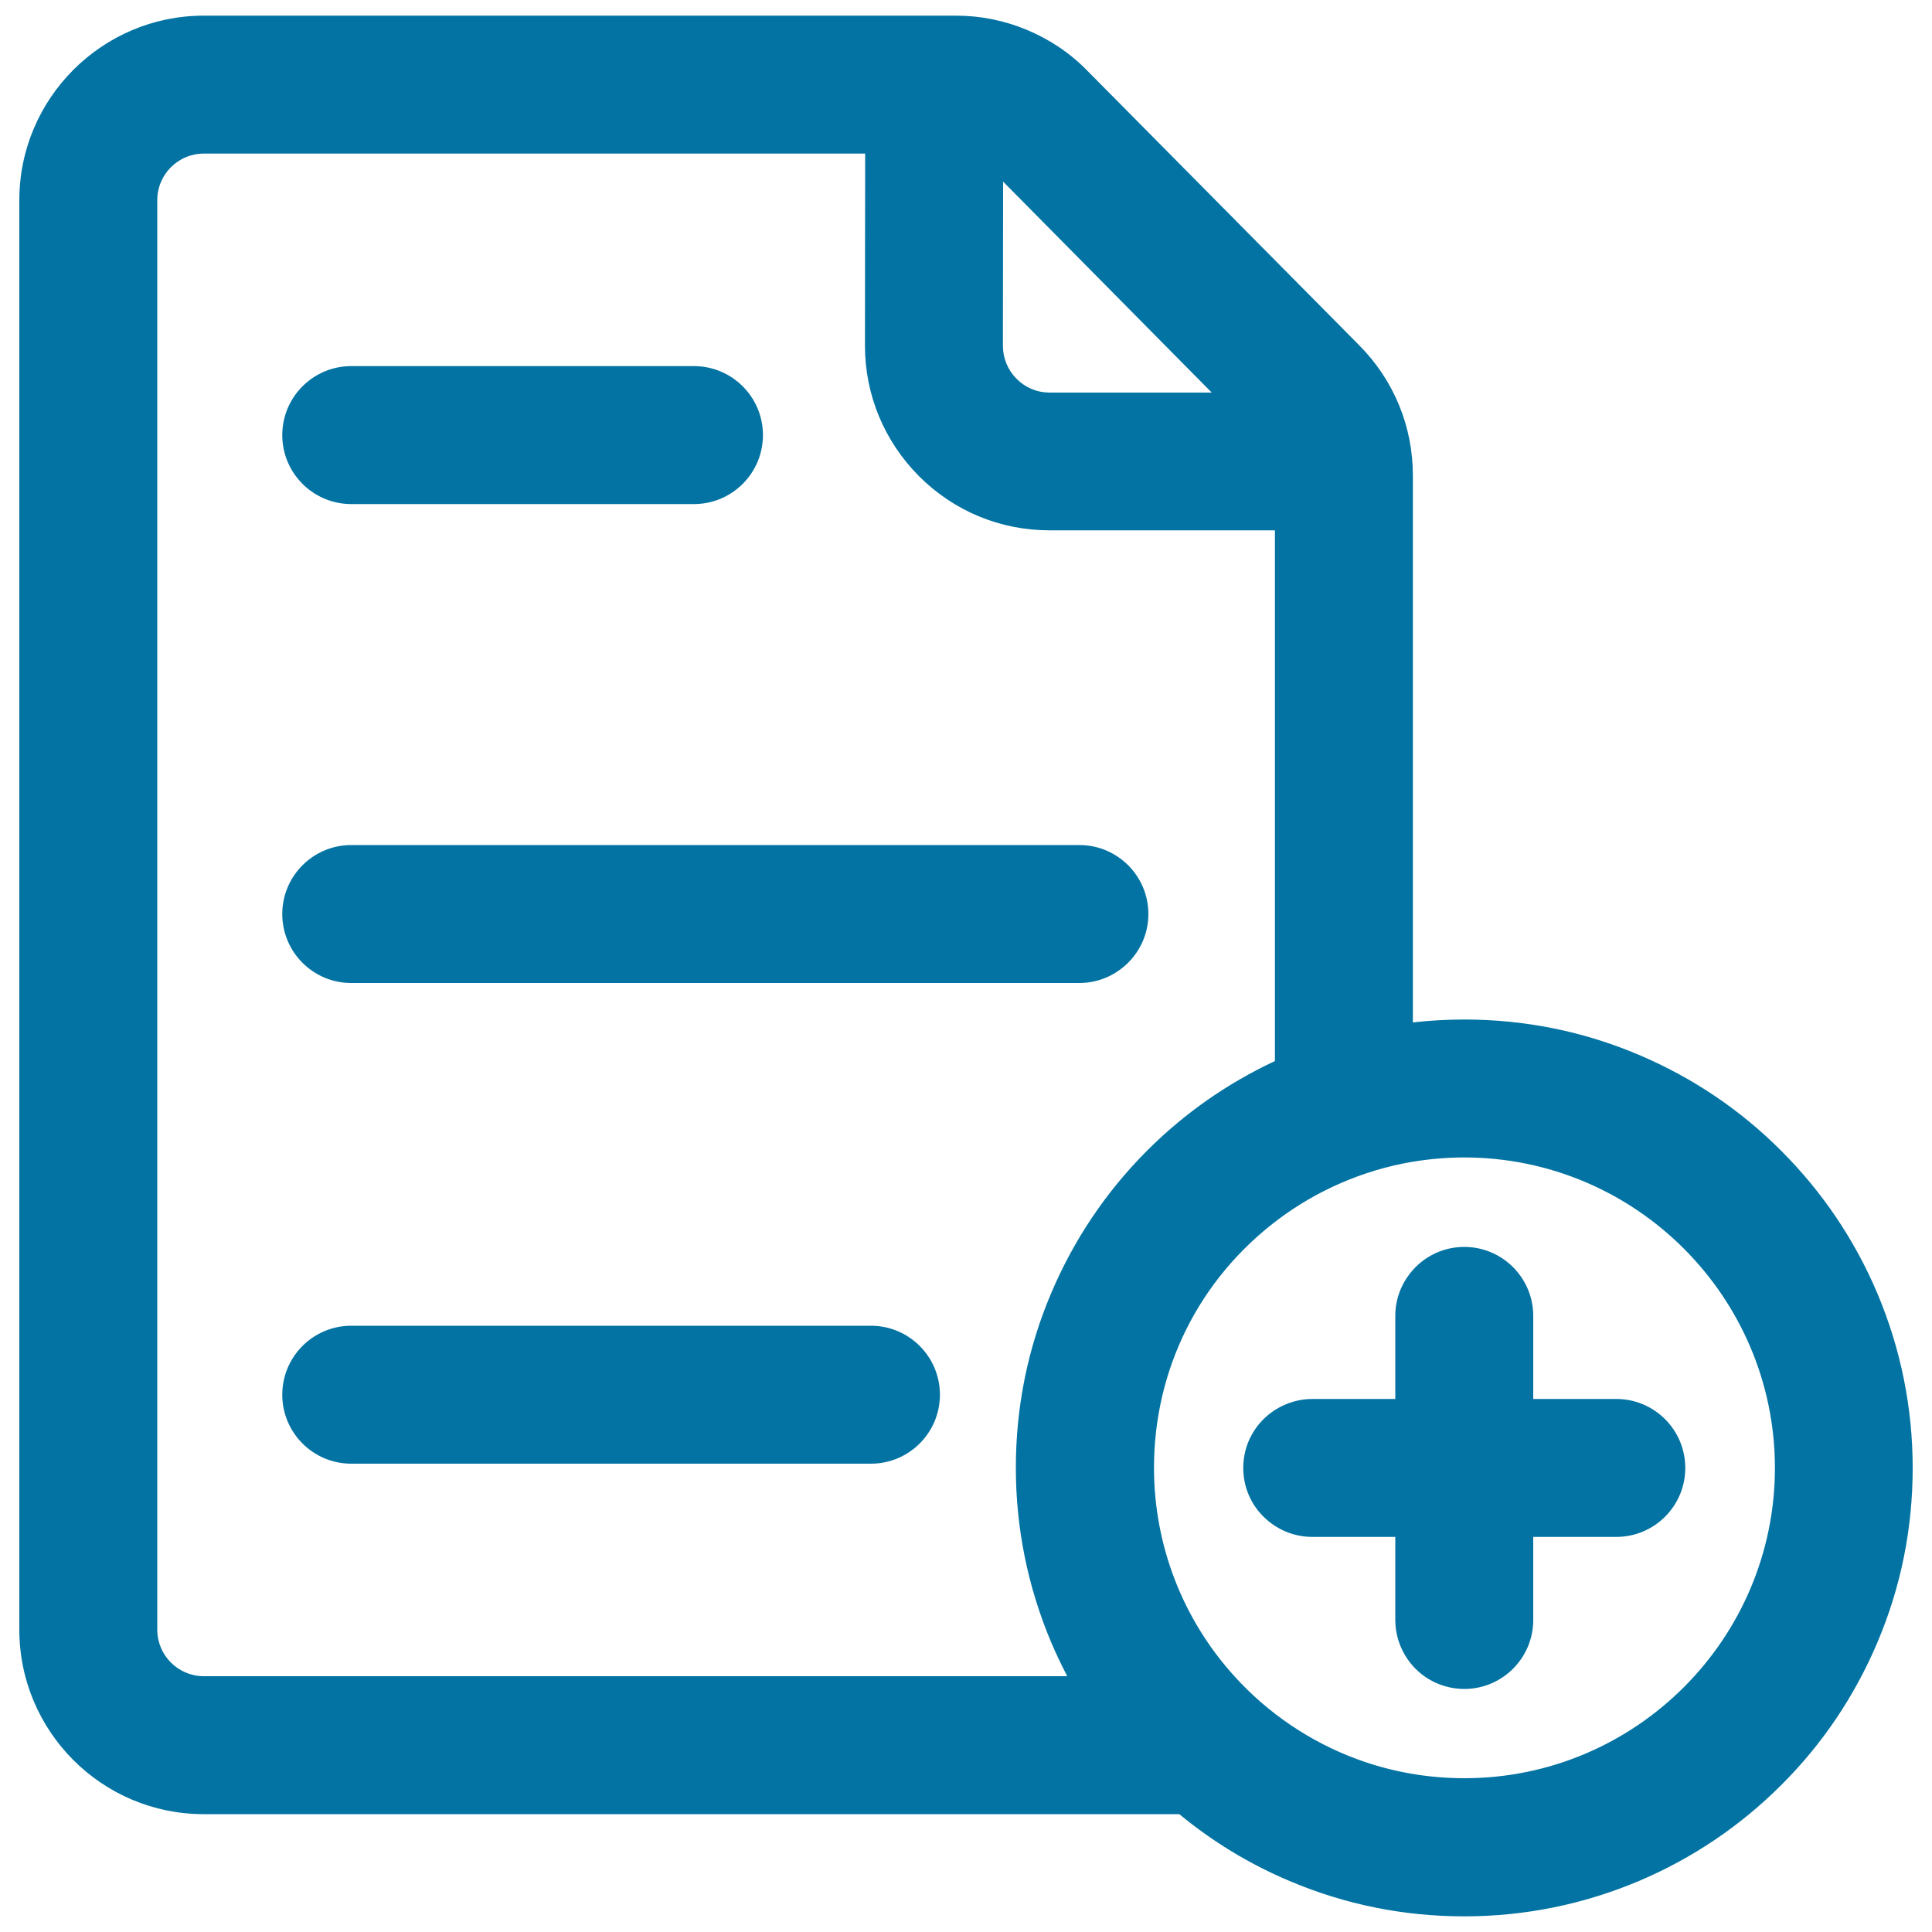
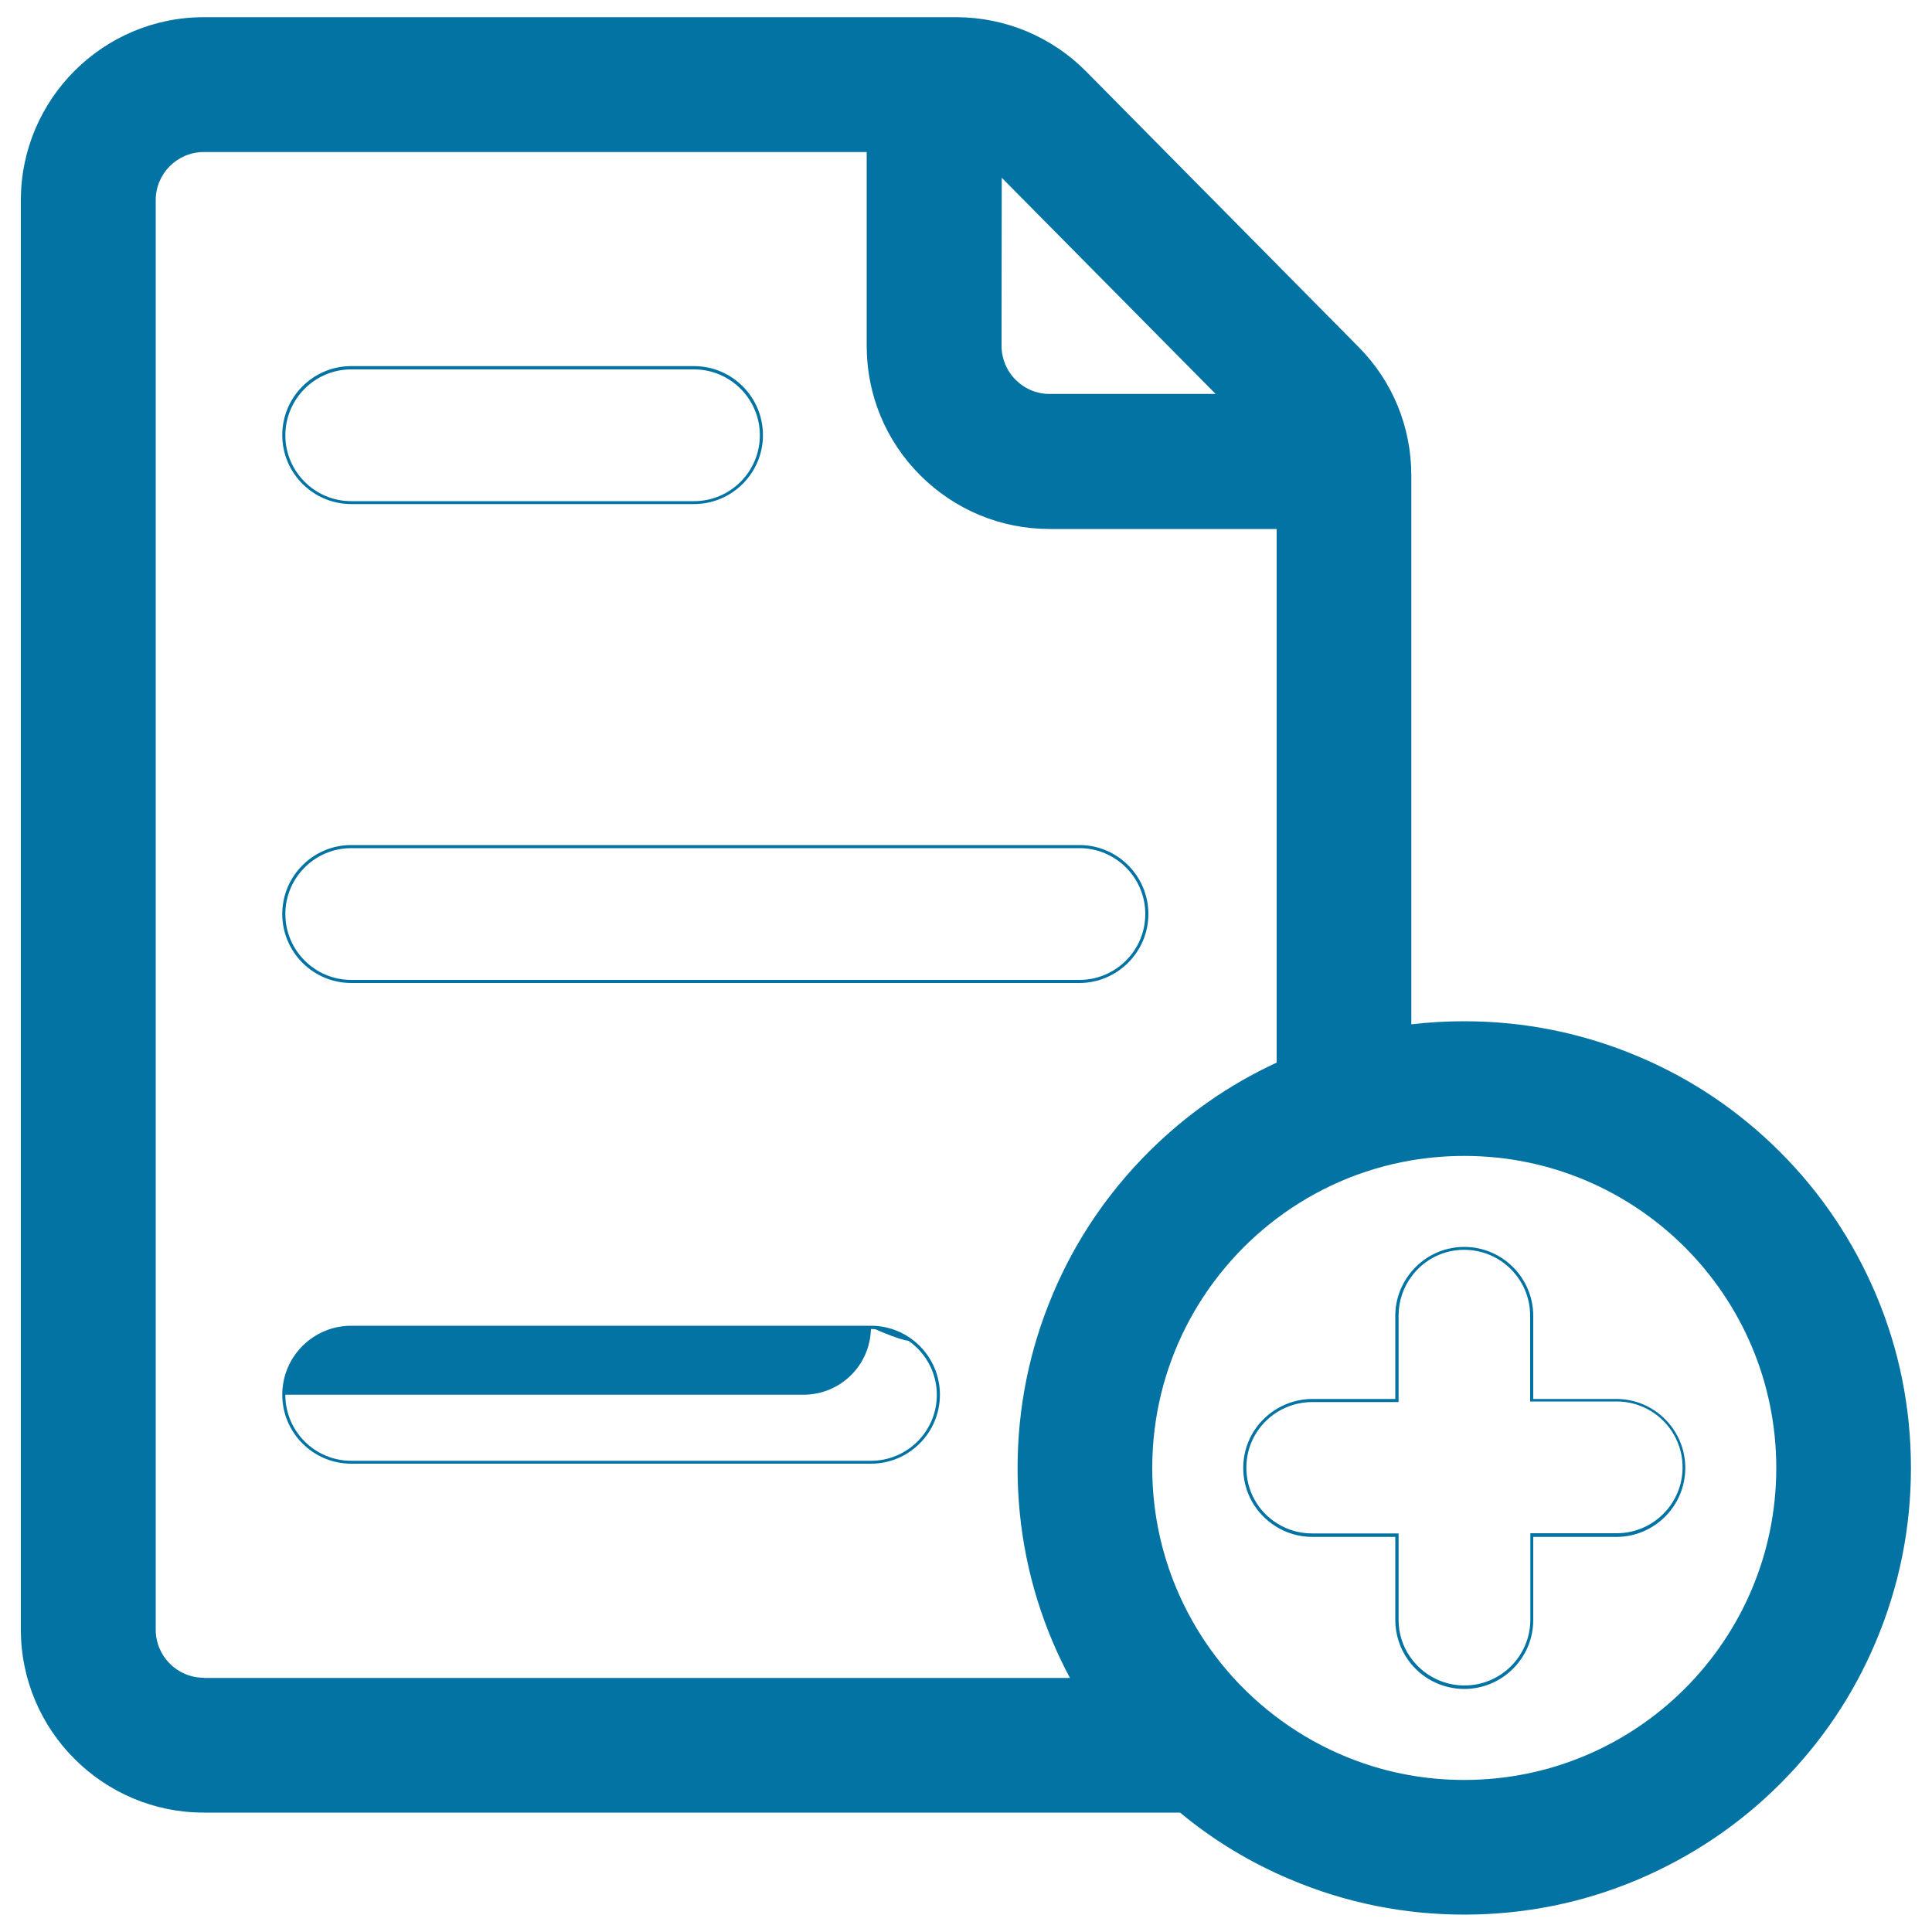
<svg xmlns="http://www.w3.org/2000/svg" viewBox="0 0 1000 1000" style="fill:#0273a2">
  <title>Text File Add Outlined Interface Button SVG icon</title>
  <g>
    <g>
      <g>
        <path d="M703.1,179.5L562.2,37c-8.8-8.9-19.2-15.9-30.8-20.8c-11.6-4.8-23.9-7.3-36.5-7.3H105.5c-52.2,0-94.7,42.5-94.7,94.7v739.9c0,52.2,42.5,94.7,94.7,94.7h505.3c17.2,14.3,36.4,25.9,57.1,34.6c28.6,12.1,58.9,18.2,90,18.2c31.2,0,61.5-6.1,90-18.2c27.5-11.7,52.3-28.3,73.5-49.5c21.2-21.2,37.9-45.9,49.5-73.5c12.1-28.6,18.2-58.9,18.2-90c0-31.2-6.1-61.5-18.2-90c-11.7-27.5-28.3-52.3-49.5-73.5c-21.2-21.2-45.9-37.9-73.5-49.5c-28.6-12.1-58.9-18.2-90-18.2c-9.2,0-18.3,0.5-27.4,1.6V246.1C730.5,221,720.8,197.3,703.1,179.5z M629.2,203.9h-85.9c-6.7,0-12.9-2.6-17.6-7.3c-4.7-4.7-7.3-11-7.3-17.6l0.1-87L629.2,203.9z M105.5,868.4c-13.8,0-24.9-11.2-24.9-24.9V103.6c0-13.8,11.2-24.9,24.9-24.9h343.1L448.6,179c0,25.3,9.8,49.1,27.7,67c17.9,17.9,41.7,27.8,67,27.8h117.5v276.2c-24.7,11.4-47,27-66.4,46.4c-21.2,21.2-37.9,45.9-49.5,73.5c-12.1,28.6-18.2,58.9-18.2,90c0,31.2,6.1,61.5,18.2,90c2.7,6.4,5.7,12.6,8.9,18.6H105.5L105.5,868.4z M757.9,921.3c-19.7,0-38.6-3.5-56-10c-24.6-9.1-46.3-24-63.6-43c-26-28.7-41.9-66.8-41.9-108.5c0-52.7,25.3-99.5,64.3-129c20.1-15.2,43.9-25.8,69.8-30.2c8.9-1.5,18.1-2.3,27.4-2.3c89.2,0,161.5,72.3,161.5,161.5C919.4,849,847.1,921.3,757.9,921.3z" />
-         <path d="M757.9,991.9c-31.3,0-61.7-6.1-90.4-18.3c-20.7-8.7-39.9-20.4-57.1-34.6h-505C52.8,939,10,896.2,10,843.5V103.6C10,51,52.8,8.1,105.5,8.1h389.3c12.7,0,25.1,2.5,36.8,7.4c11.7,4.9,22.2,11.9,31.1,21l141,142.4c17.8,18,27.6,41.9,27.6,67.2v283.1c8.8-1,17.7-1.5,26.6-1.5c31.3,0,61.7,6.1,90.4,18.3c27.6,11.7,52.5,28.4,73.7,49.7c21.3,21.3,38,46.1,49.7,73.7c12.1,28.7,18.3,59.1,18.3,90.4c0,31.3-6.1,61.7-18.3,90.4c-11.7,27.6-28.4,52.5-49.7,73.7c-21.3,21.3-46.1,38-73.7,49.7C819.6,985.7,789.2,991.9,757.9,991.9z M105.5,9.8c-51.8,0-93.9,42.1-93.9,93.9v739.9c0,51.8,42.1,93.9,93.9,93.9h505.5l0.2,0.2c17.2,14.2,36.3,25.8,56.9,34.5c28.4,12,58.6,18.1,89.7,18.1c31.1,0,61.3-6.1,89.7-18.1c27.5-11.6,52.1-28.2,73.2-49.4c21.1-21.1,37.7-45.8,49.4-73.2c12-28.5,18.1-58.6,18.1-89.7c0-31.1-6.1-61.3-18.1-89.7c-11.6-27.5-28.2-52.1-49.4-73.2c-21.1-21.1-45.8-37.8-73.2-49.4c-28.5-12-58.6-18.1-89.7-18.1c-9.1,0-18.2,0.5-27.3,1.6l-0.9,0.1v-285c0-24.9-9.6-48.3-27.2-66l-141-142.4c-8.8-8.9-19.1-15.8-30.6-20.6c-11.5-4.8-23.7-7.2-36.2-7.2H105.5z M757.9,922.1c-19.3,0-38.3-3.4-56.3-10c-24.3-9-46.4-23.9-63.9-43.2c-27.2-29.9-42.1-68.6-42.1-109.1c0-51.4,23.6-98.6,64.7-129.6c20.6-15.5,44.8-26,70.1-30.3c9.1-1.5,18.3-2.3,27.5-2.3c89.5,0,162.3,72.8,162.3,162.3C920.2,849.3,847.4,922.1,757.9,922.1z M757.9,599.1c-9.1,0-18.3,0.8-27.2,2.3c-25.1,4.3-49.1,14.7-69.4,30c-40.7,30.7-64,77.5-64,128.3c0,40,14.8,78.4,41.7,108c17.3,19.1,39.2,33.9,63.3,42.8c17.8,6.6,36.6,9.9,55.7,9.9c88.6,0,160.7-72.1,160.7-160.7C918.6,671.2,846.5,599.1,757.9,599.1z M555.1,869.3H105.5c-14.2,0-25.7-11.5-25.7-25.7V103.6c0-14.2,11.5-25.7,25.7-25.7h344l-0.1,101c0,25.1,9.7,48.7,27.5,66.4c17.7,17.7,41.3,27.5,66.4,27.5h118.3v277.5l-0.5,0.2c-24.6,11.4-46.9,26.9-66.1,46.2c-21.1,21.1-37.7,45.8-49.4,73.2c-12,28.5-18.1,58.6-18.1,89.7c0,31.1,6.1,61.3,18.1,89.7c2.6,6.2,5.6,12.4,8.8,18.5L555.1,869.3z M105.5,79.5c-13.3,0-24.1,10.8-24.1,24.1v739.9c0,13.3,10.8,24.1,24.1,24.1h446.9c-3-5.8-5.8-11.6-8.3-17.5c-12.1-28.7-18.3-59.1-18.3-90.4c0-31.3,6.1-61.7,18.3-90.4c11.7-27.6,28.4-52.5,49.7-73.8c19.3-19.3,41.5-34.8,66.1-46.3V274.5H543.3c-25.5,0-49.5-9.9-67.6-28c-18-18.1-28-42.1-28-67.6l0.1-99.4H105.5L105.5,79.5z M631.1,204.8h-87.8c-6.9,0-13.3-2.7-18.2-7.5c-4.9-4.9-7.5-11.3-7.5-18.2l0.1-88.9L631.1,204.8z M519.2,94l-0.1,85c0,6.4,2.5,12.5,7.1,17.1c4.6,4.6,10.6,7.1,17.1,7.1h83.9L519.2,94z" />
      </g>
      <g>
-         <path d="M181.8,260.1h177.4c19.3,0,34.9-15.6,34.9-34.9c0-19.3-15.6-34.9-34.9-34.9H181.8c-19.3,0-34.9,15.6-34.9,34.9C146.9,244.5,162.5,260.1,181.8,260.1z" />
        <path d="M359.2,260.9H181.8c-19.7,0-35.7-16-35.7-35.7c0-19.7,16-35.7,35.7-35.7h177.4c19.7,0,35.7,16,35.7,35.7C394.9,244.9,378.9,260.9,359.2,260.9z M181.8,191.2c-18.8,0-34.1,15.3-34.1,34.1c0,18.8,15.3,34.1,34.1,34.1h177.4c18.8,0,34.1-15.3,34.1-34.1c0-18.8-15.3-34.1-34.1-34.1H181.8z" />
      </g>
      <g>
-         <path d="M181.8,508h376.9c19.3,0,34.9-15.6,34.9-34.9s-15.6-34.9-34.9-34.9H181.8c-19.3,0-34.9,15.6-34.9,34.9S162.5,508,181.8,508z" />
        <path d="M558.6,508.8H181.8c-19.7,0-35.7-16-35.7-35.7c0-19.7,16-35.7,35.7-35.7h376.9c19.7,0,35.7,16,35.7,35.7S578.3,508.8,558.6,508.8z M181.8,439c-18.8,0-34.1,15.3-34.1,34.1c0,18.8,15.3,34.1,34.1,34.1h376.9c18.8,0,34.1-15.3,34.1-34.1c0-18.8-15.3-34.1-34.1-34.1H181.8z" />
      </g>
      <g>
-         <path d="M450.8,687h-269c-19.3,0-34.9,15.6-34.9,34.9c0,19.3,15.6,34.9,34.9,34.9h269c19.3,0,34.9-15.6,34.9-34.9C485.7,702.7,470.1,687,450.8,687z" />
+         <path d="M450.8,687h-269c-19.3,0-34.9,15.6-34.9,34.9h269c19.3,0,34.9-15.6,34.9-34.9C485.7,702.7,470.1,687,450.8,687z" />
        <path d="M450.8,757.6h-269c-19.7,0-35.7-16-35.7-35.7s16-35.7,35.7-35.7h269c19.7,0,35.7,16,35.7,35.7S470.5,757.6,450.8,757.6z M181.8,687.9c-18.8,0-34.1,15.3-34.1,34.1c0,18.8,15.3,34.1,34.1,34.1h269c18.8,0,34.1-15.3,34.1-34.1c0-18.8-15.3-34.1-34.1-34.1H181.8z" />
      </g>
      <g>
-         <path d="M836.7,724.9h-43.9V681c0-19.3-15.6-34.9-34.9-34.9c-11.1,0-21,5.2-27.4,13.3c-4.7,5.9-7.5,13.4-7.5,21.6v43.9h-43.9c-6.8,0-13.1,1.9-18.4,5.3c-9.9,6.2-16.5,17.1-16.5,29.6c0,12.5,6.6,23.5,16.5,29.6c5.3,3.3,11.7,5.3,18.4,5.3H723v43.9c0,7.4,2.3,14.3,6.3,20c6.3,9,16.8,14.9,28.6,14.9c19.3,0,34.9-15.6,34.9-34.9v-43.9h43.9c19.3,0,34.9-15.6,34.9-34.9C871.6,740.5,855.9,724.9,836.7,724.9z" />
        <path d="M757.9,874.2c-11.6,0-22.6-5.7-29.2-15.2c-4.2-6-6.5-13.1-6.5-20.5v-43h-43c-6.7,0-13.2-1.9-18.8-5.4c-10.6-6.6-16.9-17.9-16.9-30.3c0-12.4,6.3-23.7,16.9-30.3c5.7-3.5,12.2-5.4,18.8-5.4h43v-43c0-8.1,2.7-15.7,7.7-22.1c6.8-8.6,17-13.6,28-13.6c19.7,0,35.7,16,35.7,35.7v43h43c19.7,0,35.7,16,35.7,35.7c0,19.7-16,35.7-35.7,35.7h-43v43C793.6,858.2,777.6,874.2,757.9,874.2z M679.2,725.7c-6.4,0-12.6,1.8-18,5.1c-10.1,6.3-16.1,17.1-16.1,28.9c0,11.8,6,22.7,16.1,28.9c5.4,3.4,11.6,5.1,18,5.1h44.7v44.7c0,7,2.1,13.8,6.2,19.5c6.4,9.1,16.8,14.5,27.9,14.5c18.8,0,34.1-15.3,34.1-34.1v-44.7h44.7c18.8,0,34.1-15.3,34.1-34.1c0-18.8-15.3-34.1-34.1-34.1H792V681c0-18.8-15.3-34.1-34.1-34.1c-10.5,0-20.2,4.7-26.7,13c-4.8,6.1-7.3,13.4-7.3,21.1v44.7L679.2,725.7L679.2,725.7z" />
      </g>
    </g>
  </g>
</svg>